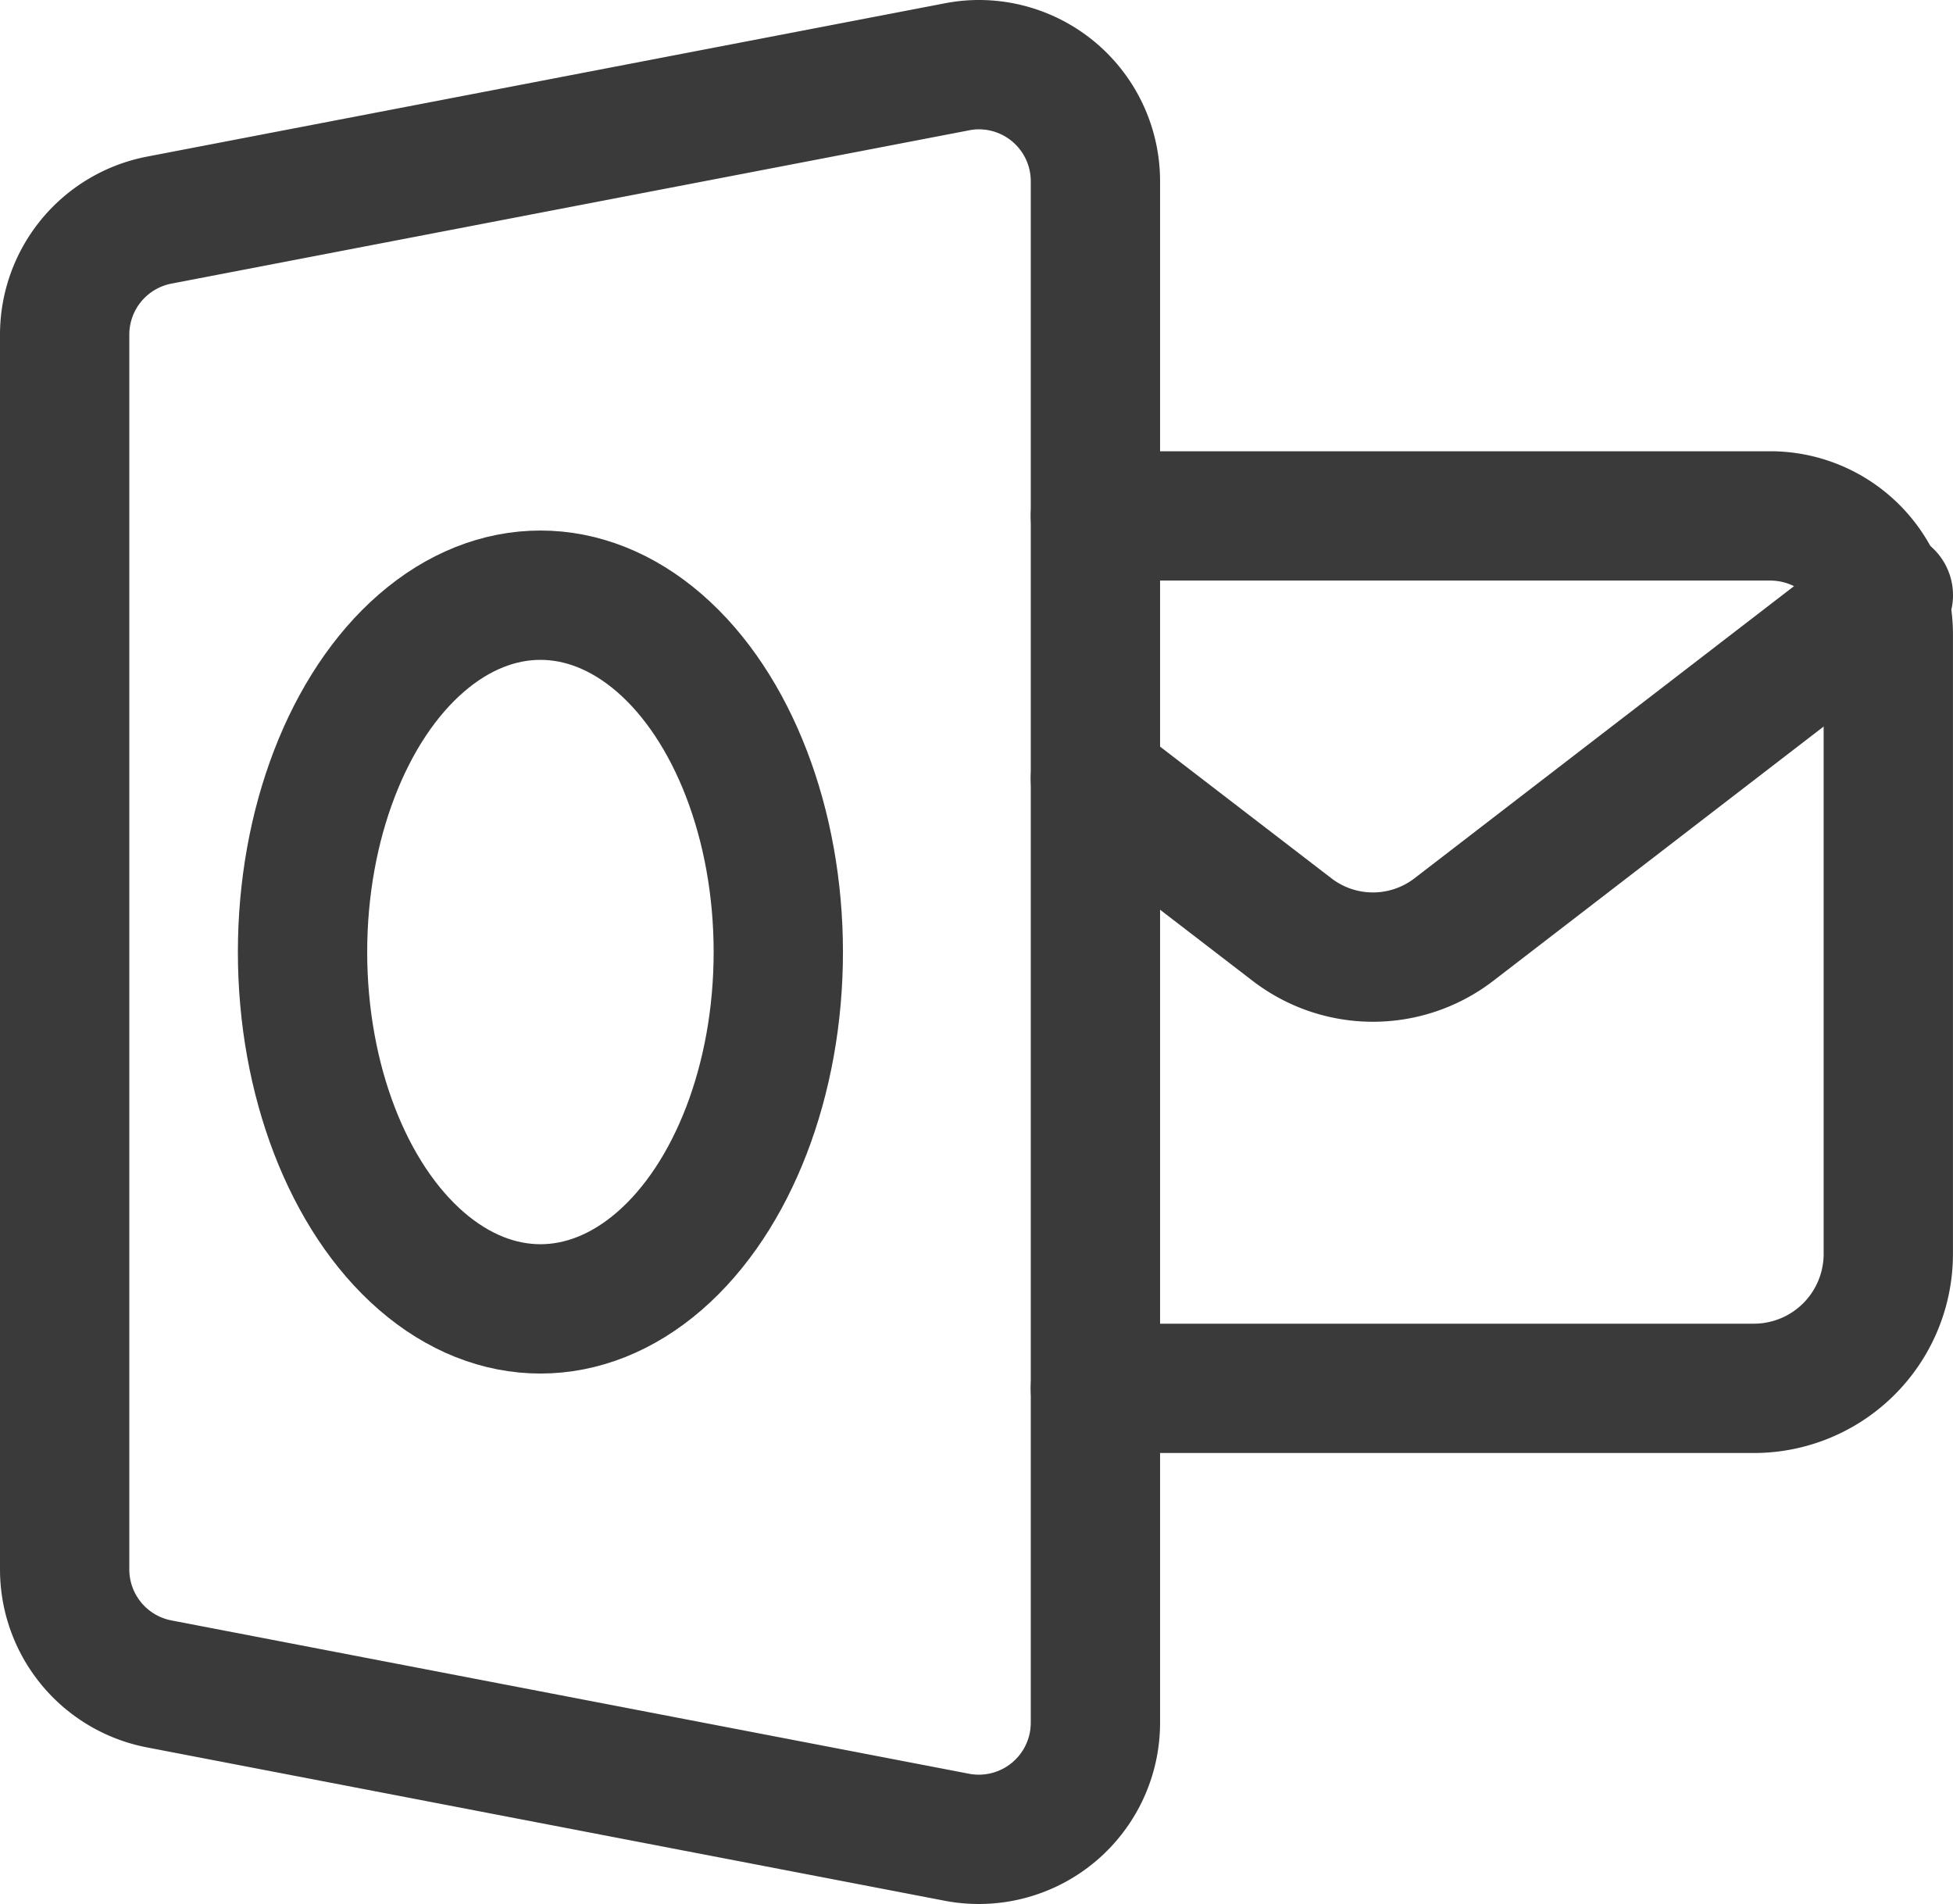
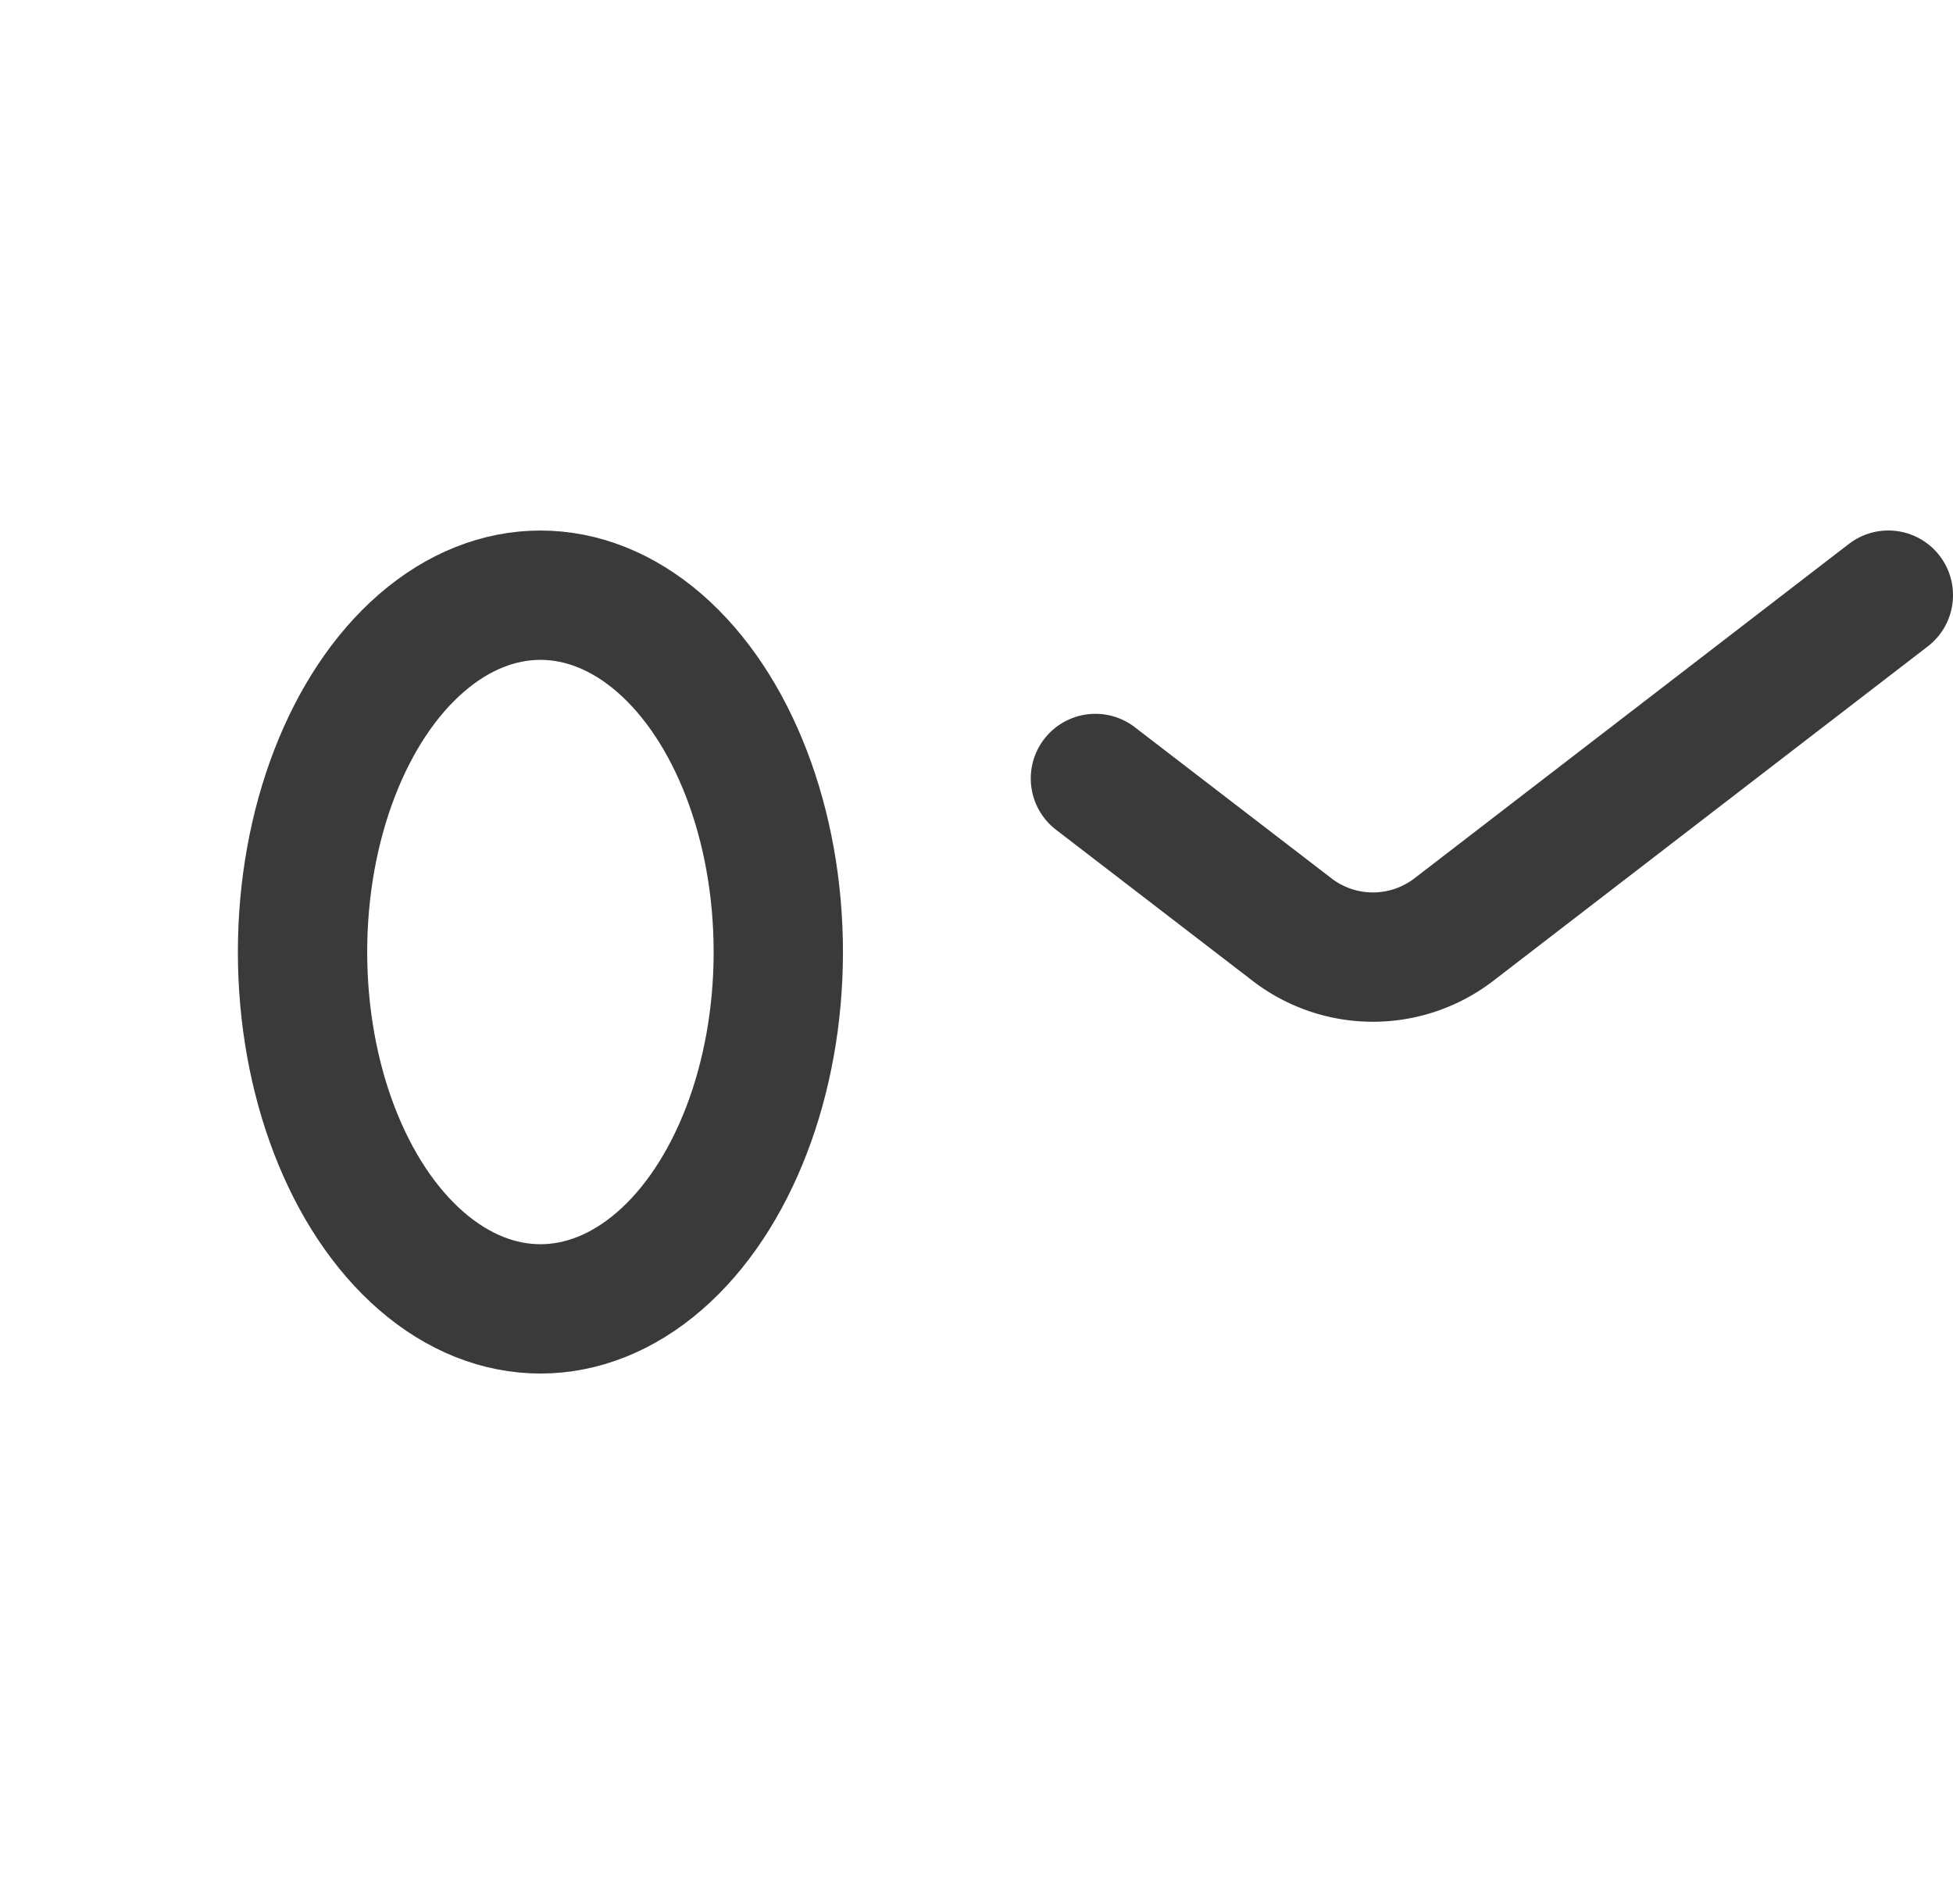
<svg xmlns="http://www.w3.org/2000/svg" id="Layer_1" data-name="Layer 1" viewBox="0 0 438 426.99">
  <defs>
    <style>.cls-1{fill:none;stroke:#3a3a3a;stroke-linecap:round;stroke-linejoin:round;stroke-width:29px;}</style>
  </defs>
  <title>outlook_3a3a3a</title>
-   <path id="_Path_" data-name=" Path " class="cls-1" d="M214.58,15,35.71,49.37A26.16,26.16,0,0,0,14.5,75.06V351.94a26.15,26.15,0,0,0,21.21,25.68L214.58,412a26.15,26.15,0,0,0,30.62-20.74,26.52,26.52,0,0,0,.47-4.95V40.7a26.14,26.14,0,0,0-26.09-26.19A25.43,25.43,0,0,0,214.58,15Z" transform="translate(0 -0.01)" />
-   <path id="_Path_2" data-name=" Path 2" class="cls-1" d="M245.67,115.7H397a26.49,26.49,0,0,1,26.49,26.49v139a30.15,30.15,0,0,1-30.15,30.15H245.67" transform="translate(0 -0.01)" />
  <path id="_Path_3" data-name=" Path 3" class="cls-1" d="M423.5,133.47l-97.45,75a29.77,29.77,0,0,1-36.28,0l-44.1-33.89" transform="translate(0 -0.01)" />
  <ellipse id="_Path_4" data-name=" Path 4" class="cls-1" cx="121.2" cy="213.49" rx="53.35" ry="80.02" />
</svg>